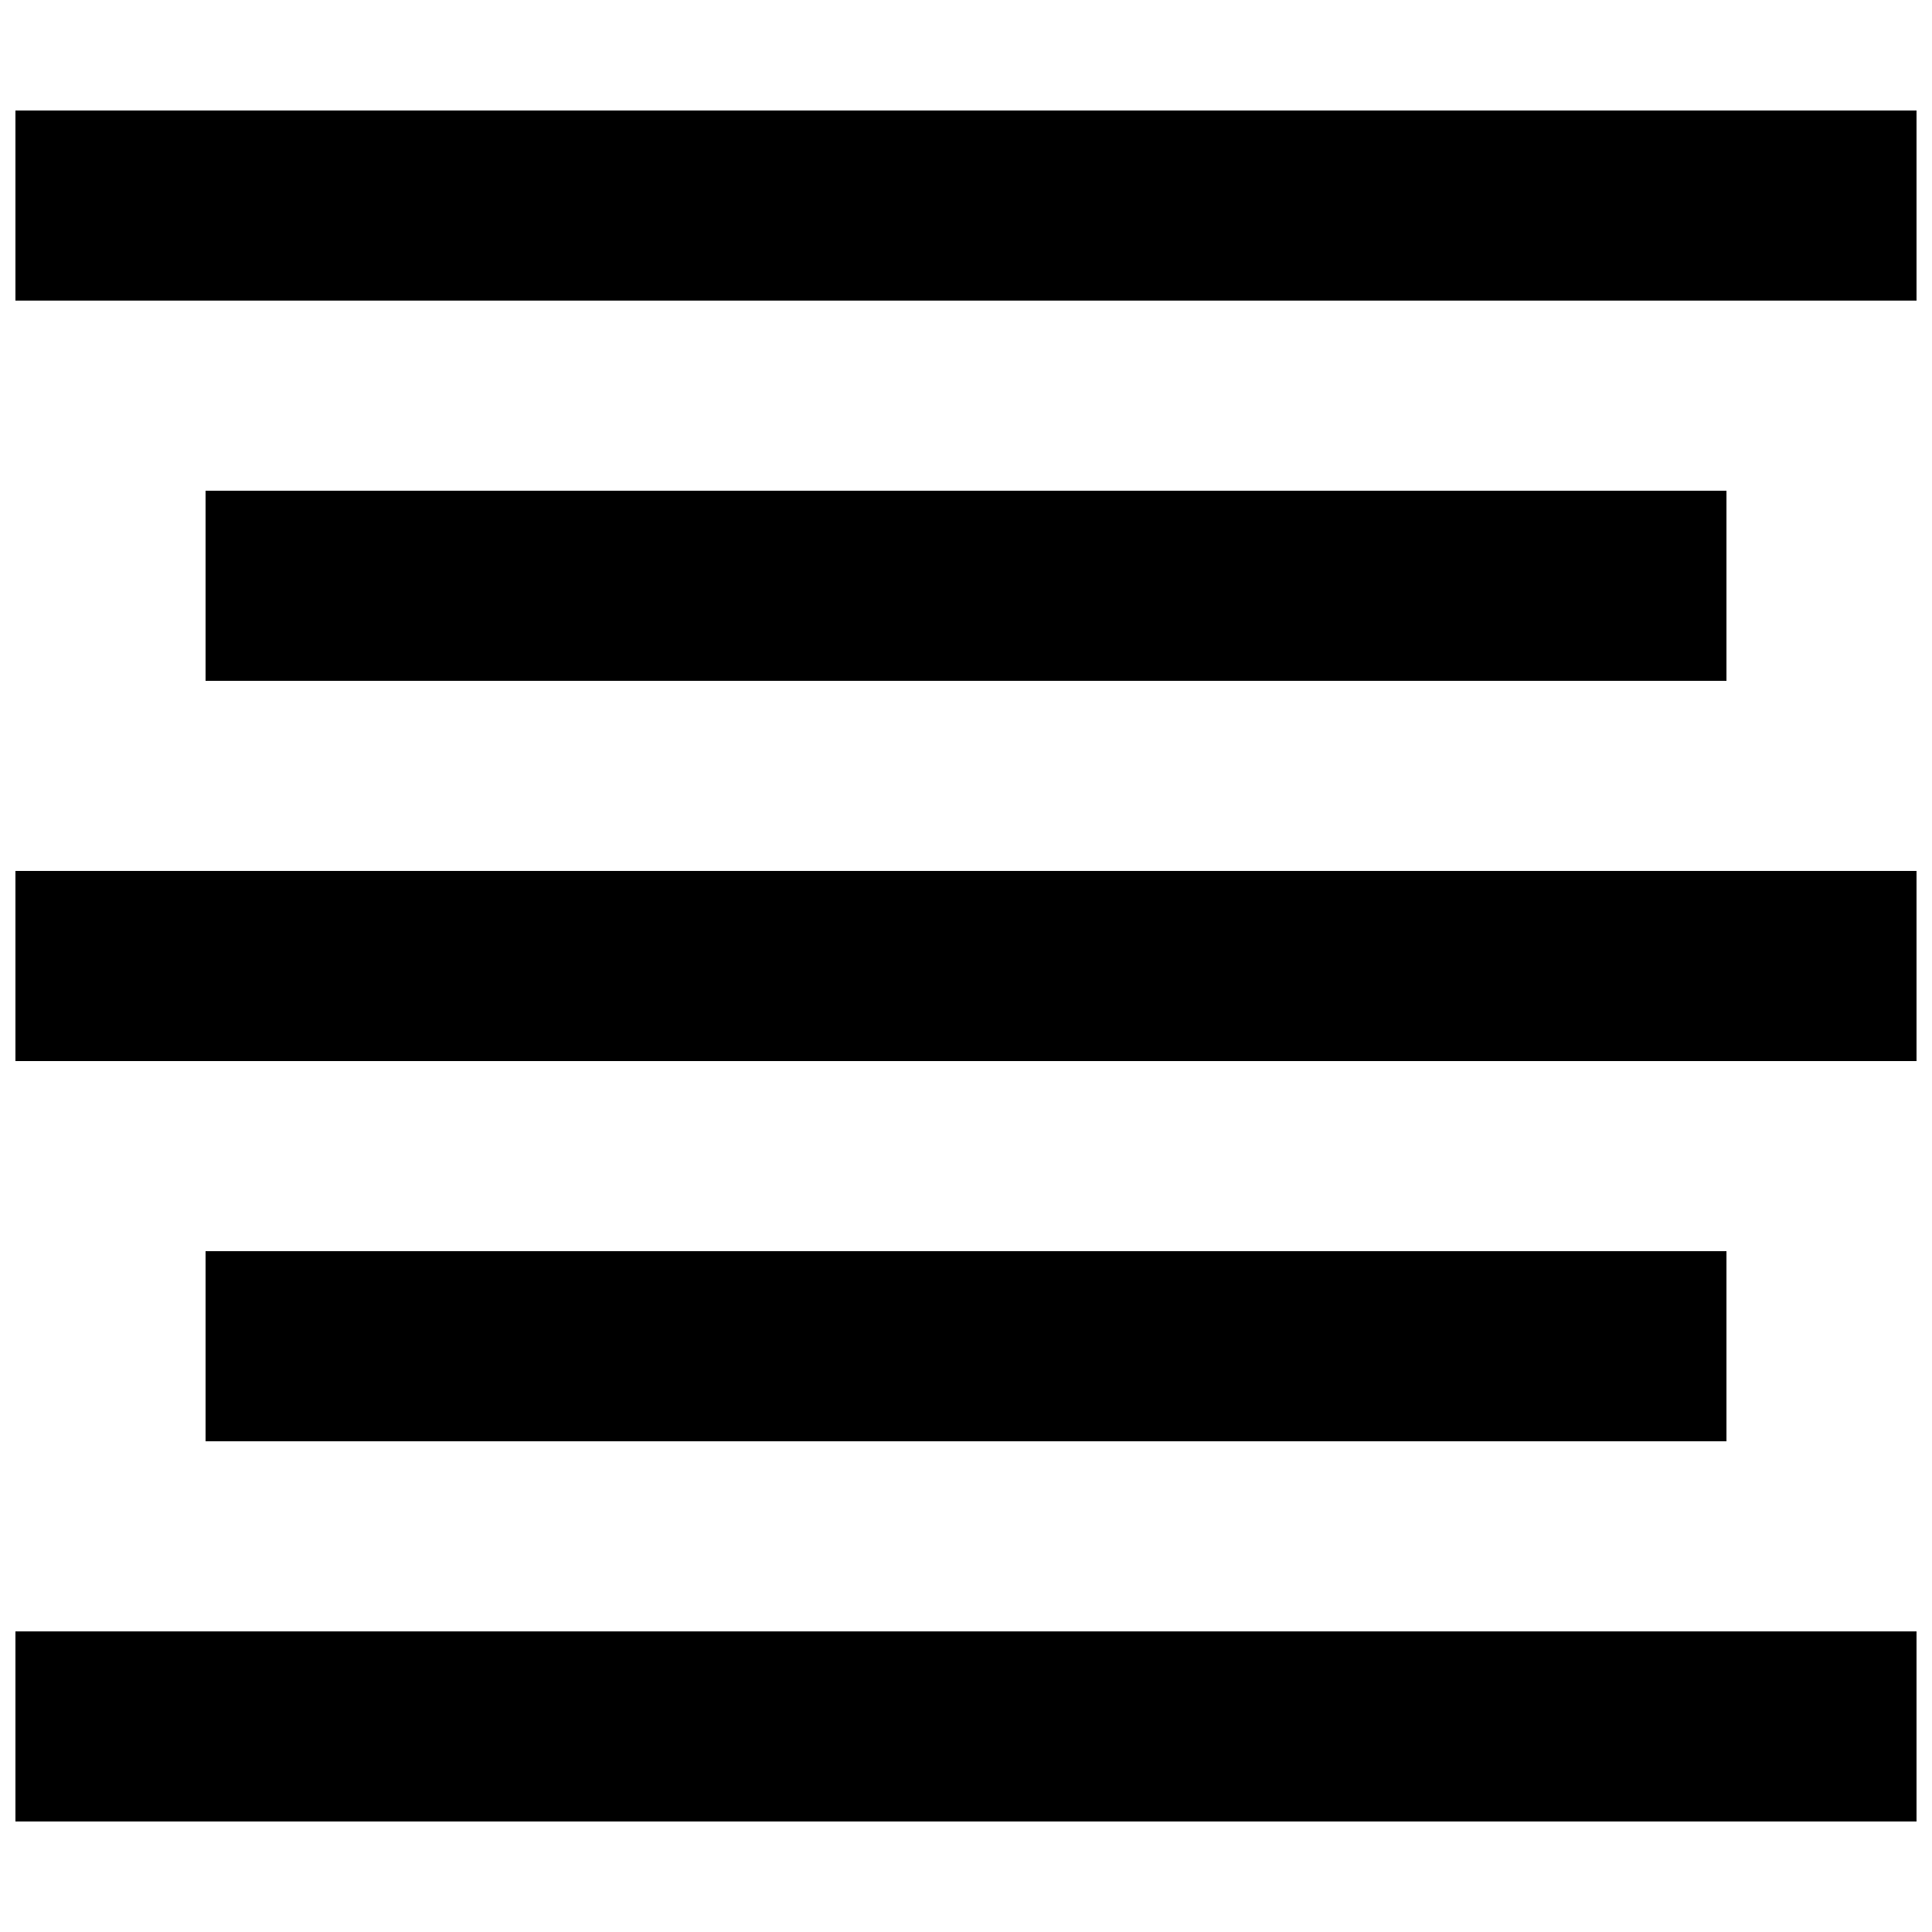
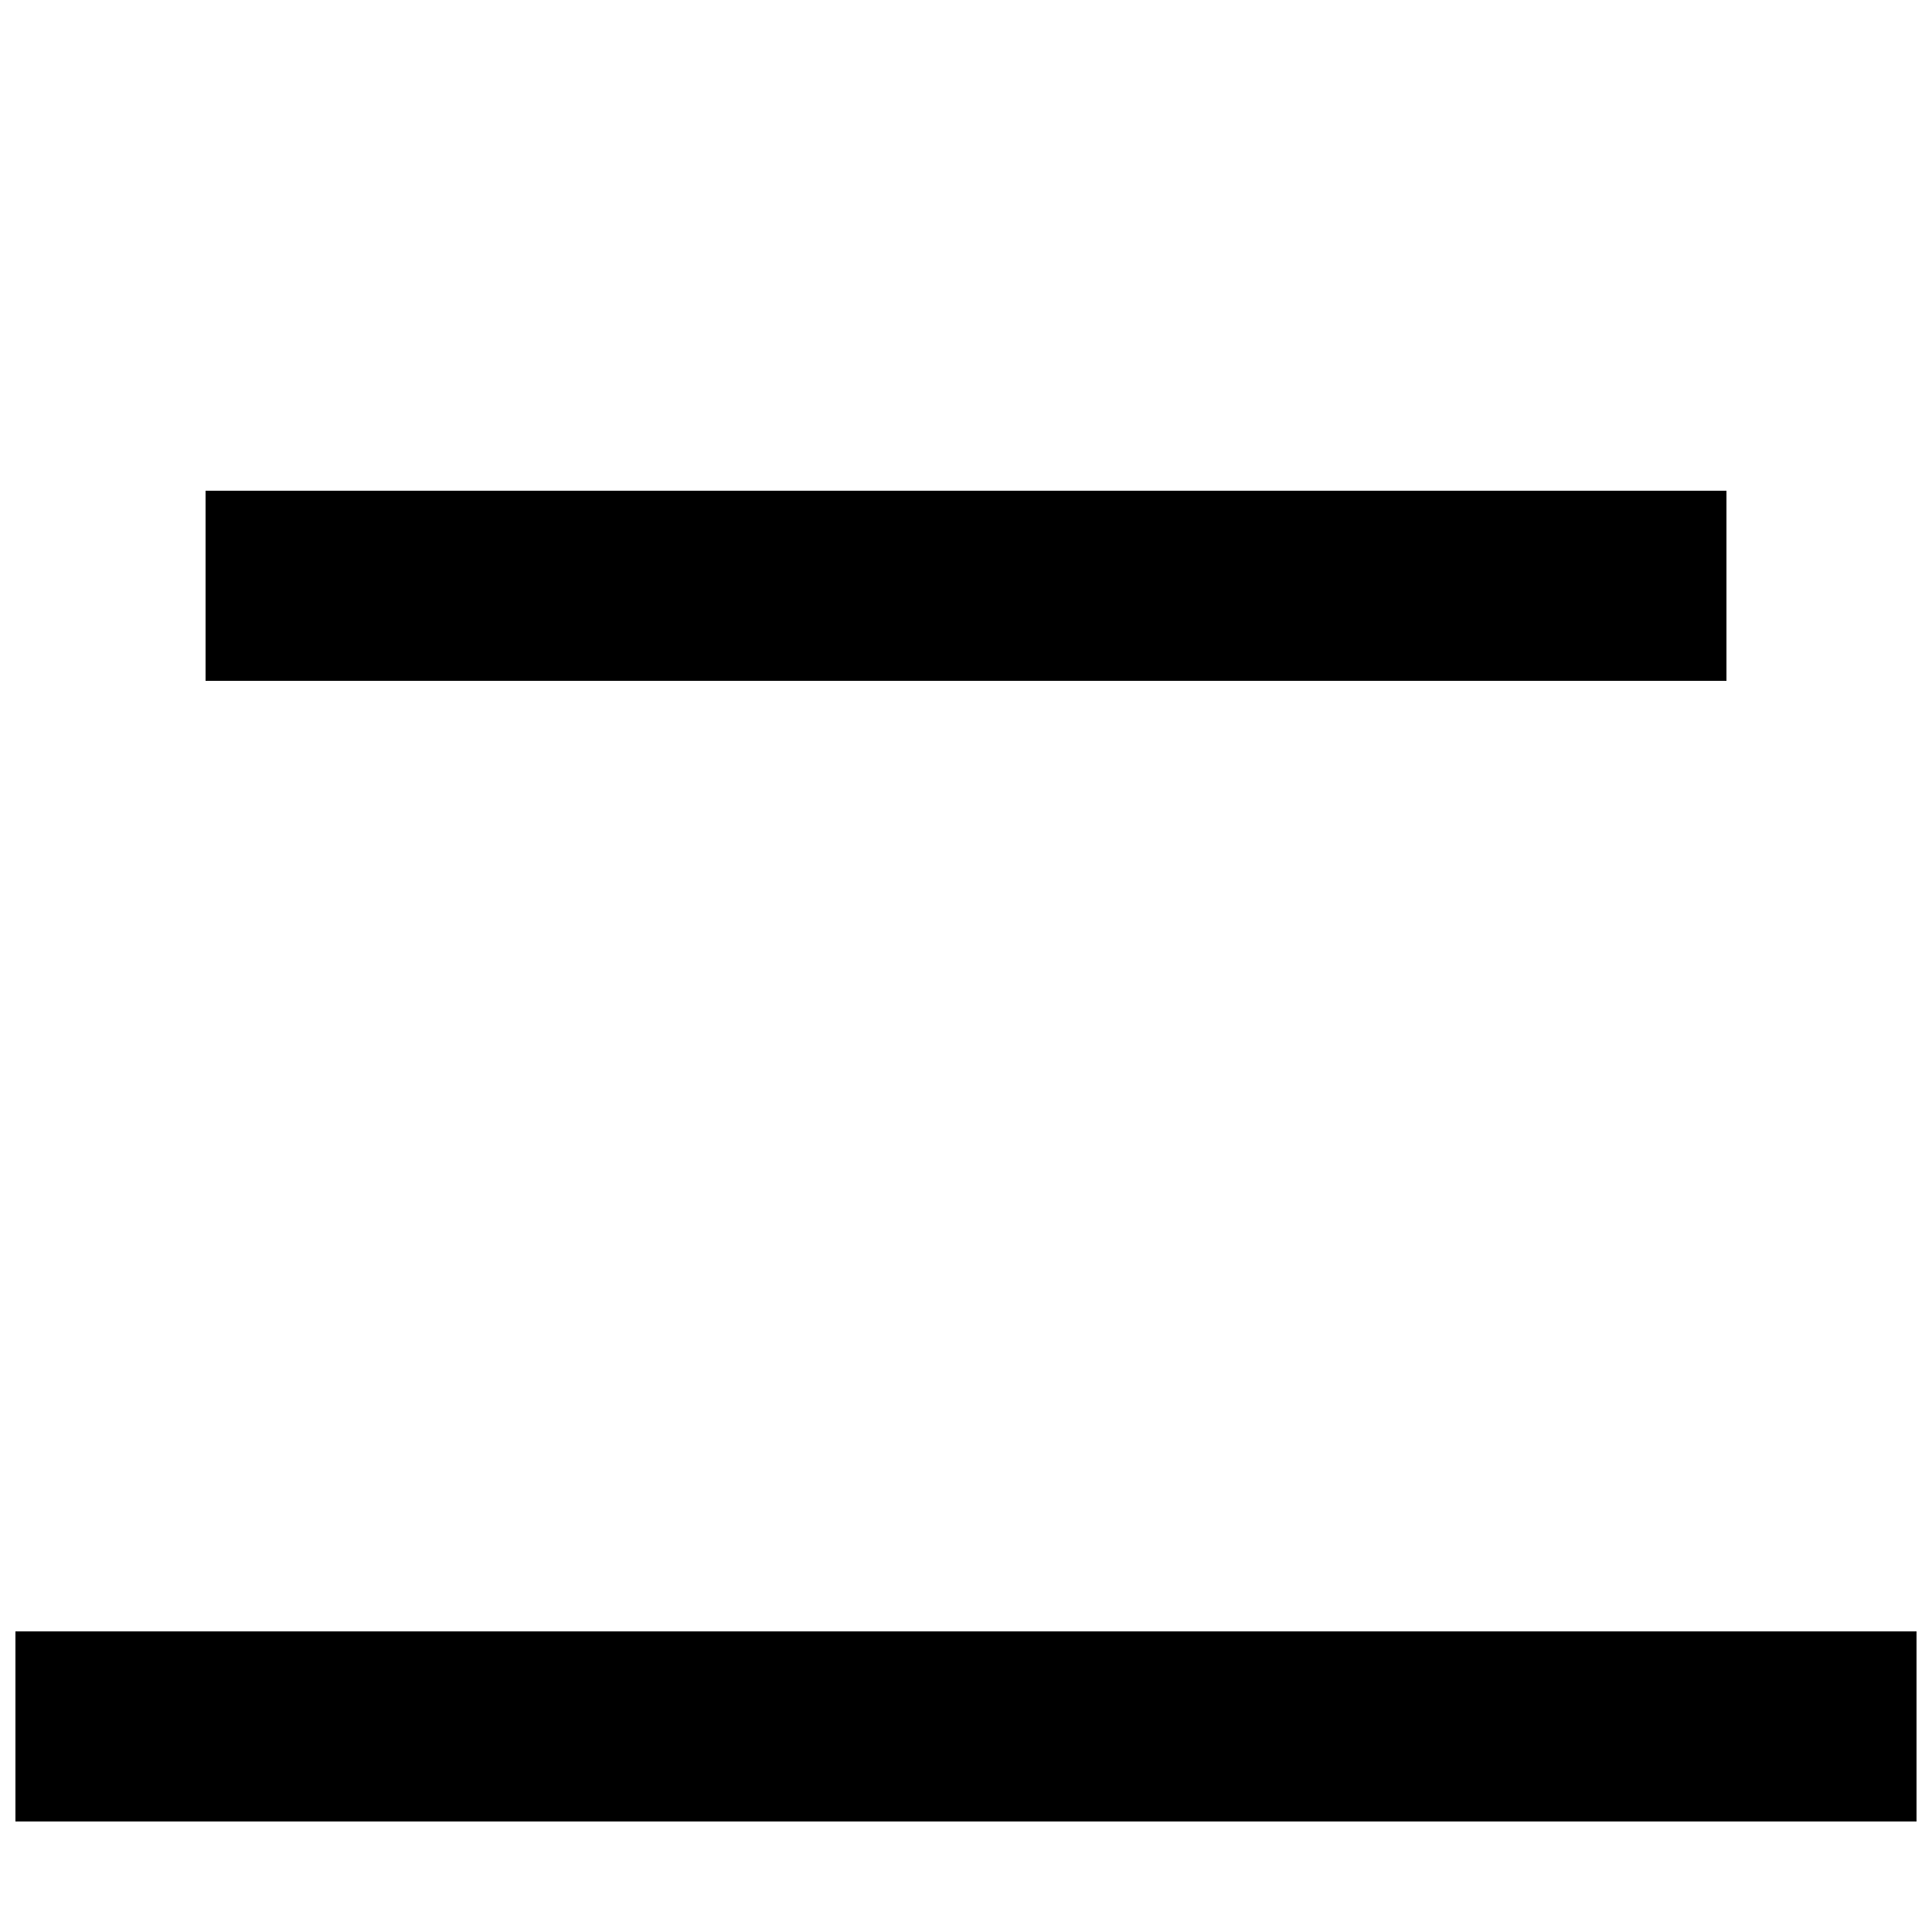
<svg xmlns="http://www.w3.org/2000/svg" width="800px" height="800px" version="1.1" viewBox="144 144 512 512">
  <defs>
    <clipPath id="c">
      <path d="m148.09 576h503.81v51h-503.81z" />
    </clipPath>
    <clipPath id="b">
-       <path d="m148.09 173h503.81v51h-503.81z" />
-     </clipPath>
+       </clipPath>
    <clipPath id="a">
-       <path d="m148.09 374h503.81v52h-503.81z" />
+       <path d="m148.09 374h503.81v52h-503.81" />
    </clipPath>
  </defs>
  <g clip-path="url(#c)">
    <path d="m148.09 576.33h503.81v50.383h-503.81z" />
  </g>
  <path d="m198.48 274.05h403.05v50.383h-403.05z" />
  <g clip-path="url(#b)">
-     <path d="m148.09 173.29h503.81v50.383h-503.81z" />
-   </g>
-   <path d="m198.48 475.57h403.05v50.383h-403.05z" />
+     </g>
  <g clip-path="url(#a)">
-     <path d="m148.09 374.81h503.81v50.383h-503.81z" />
-   </g>
+     </g>
</svg>